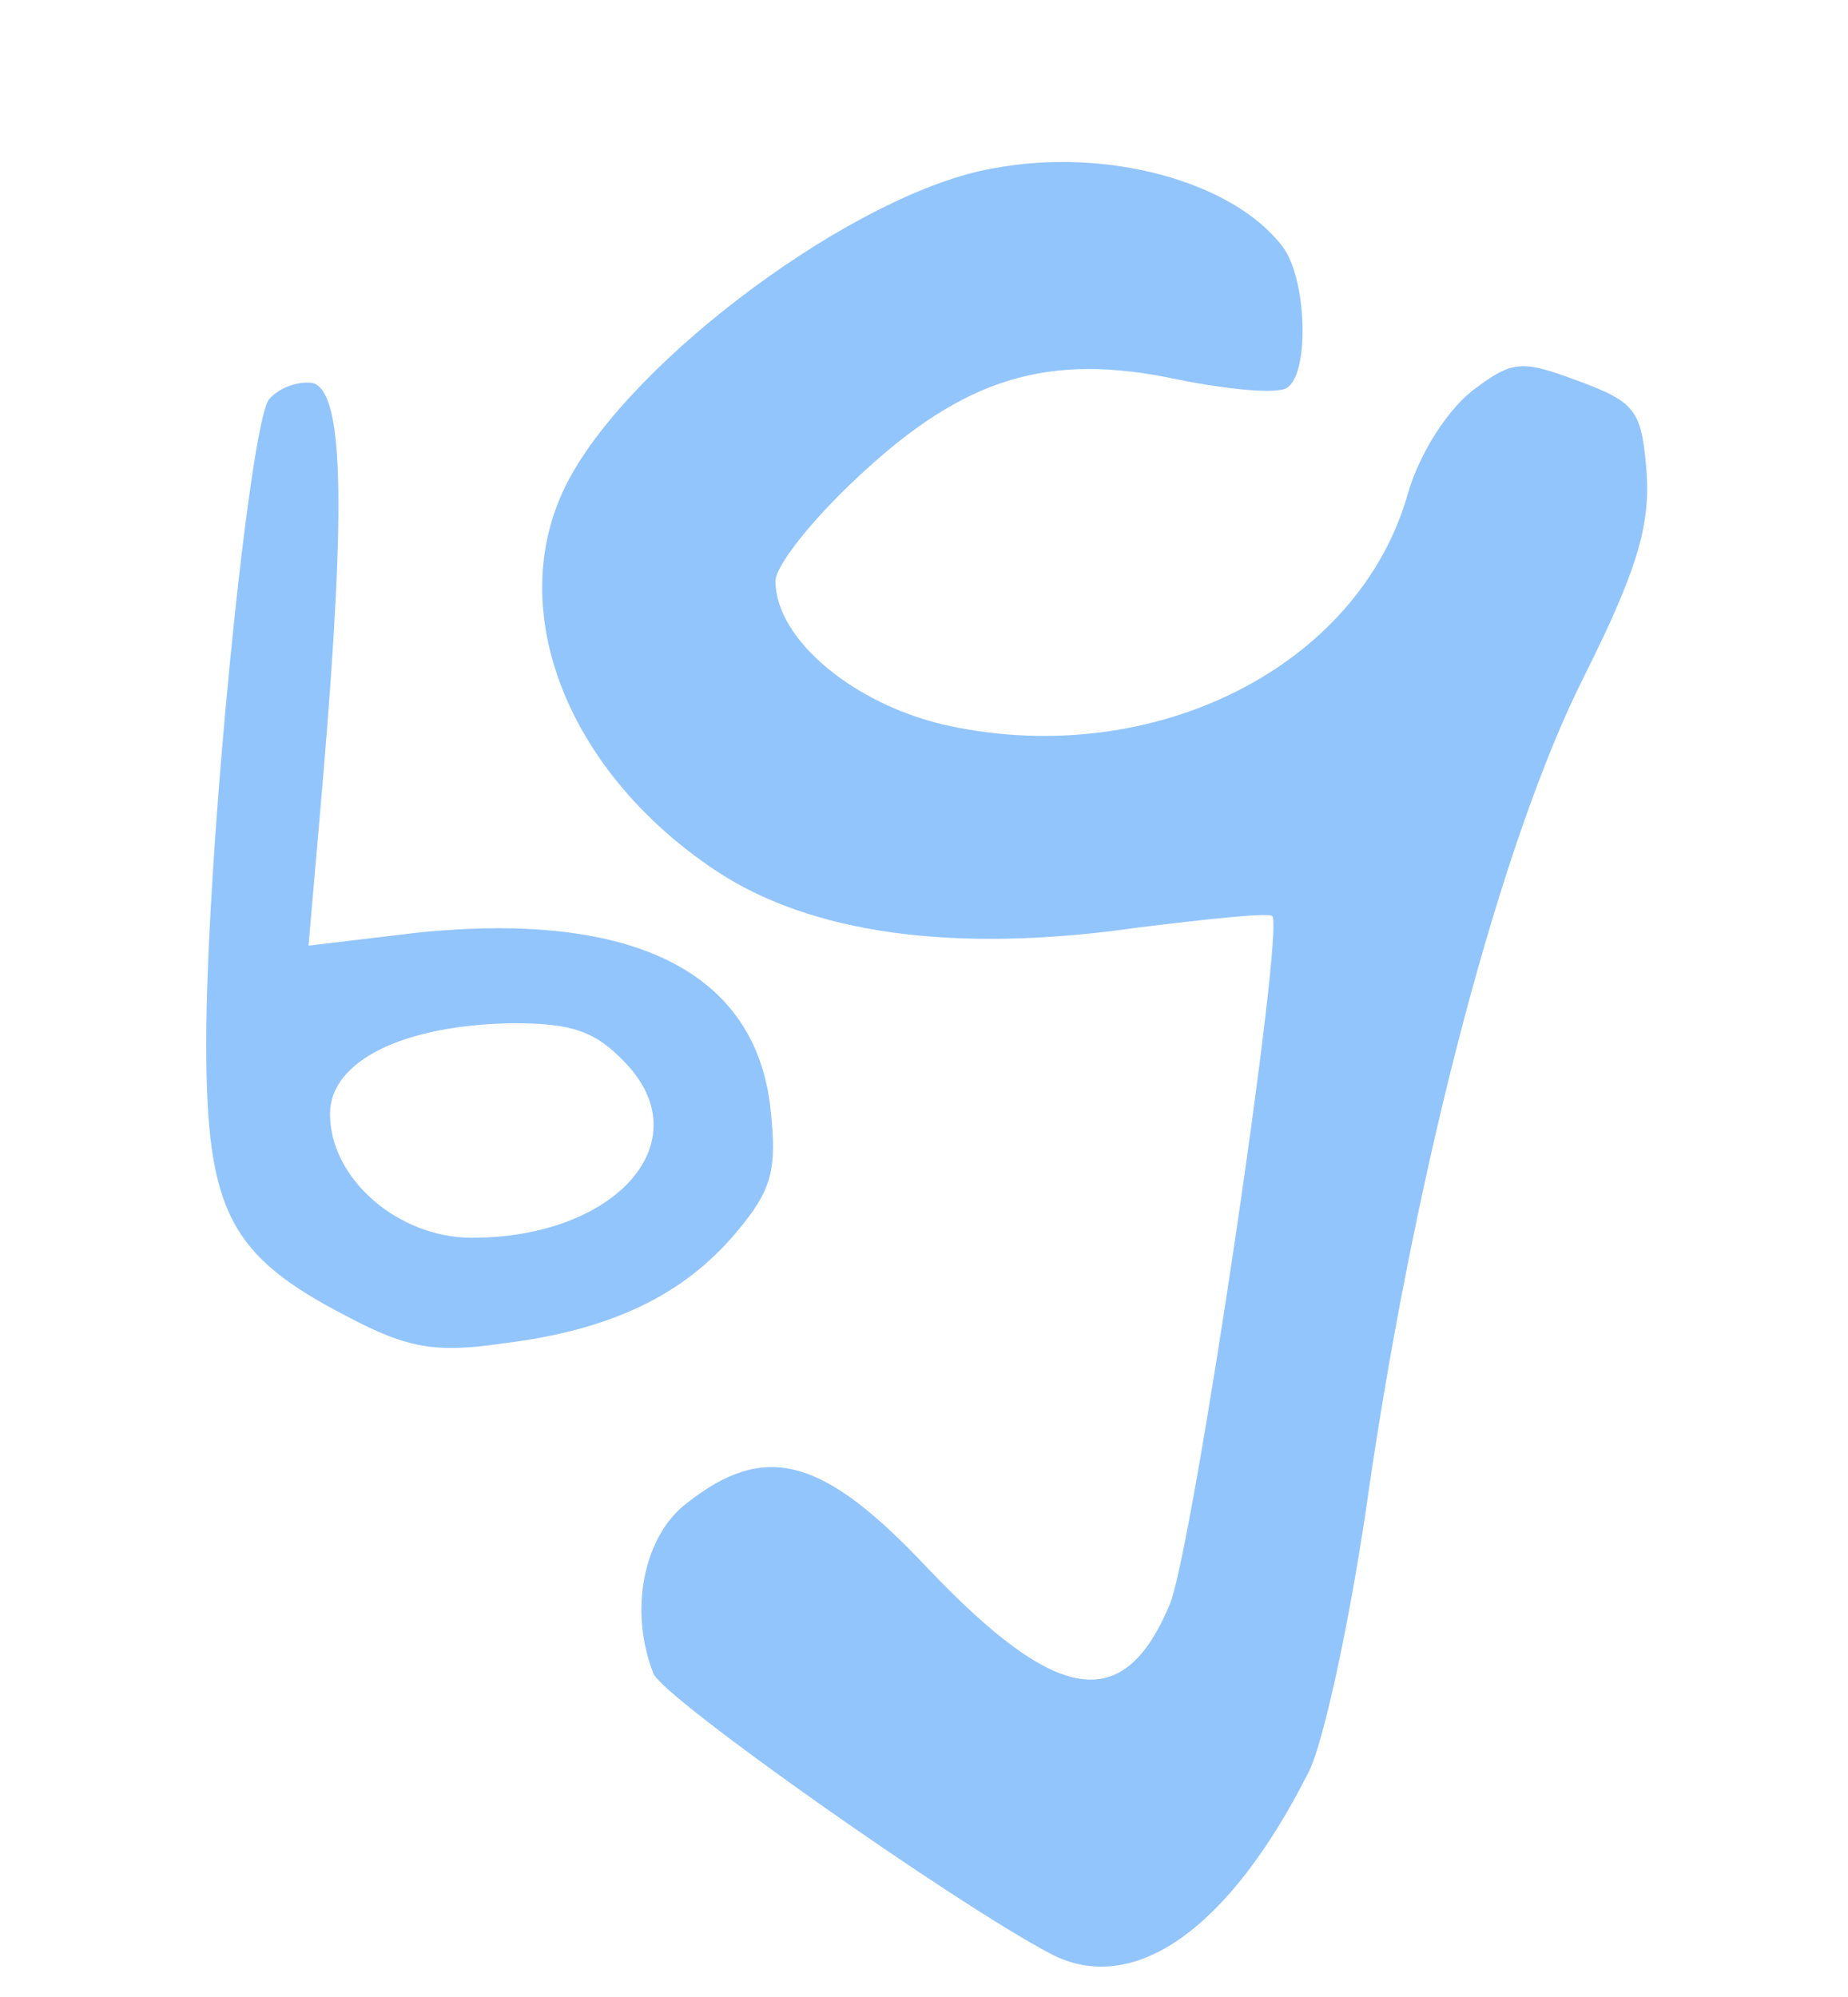
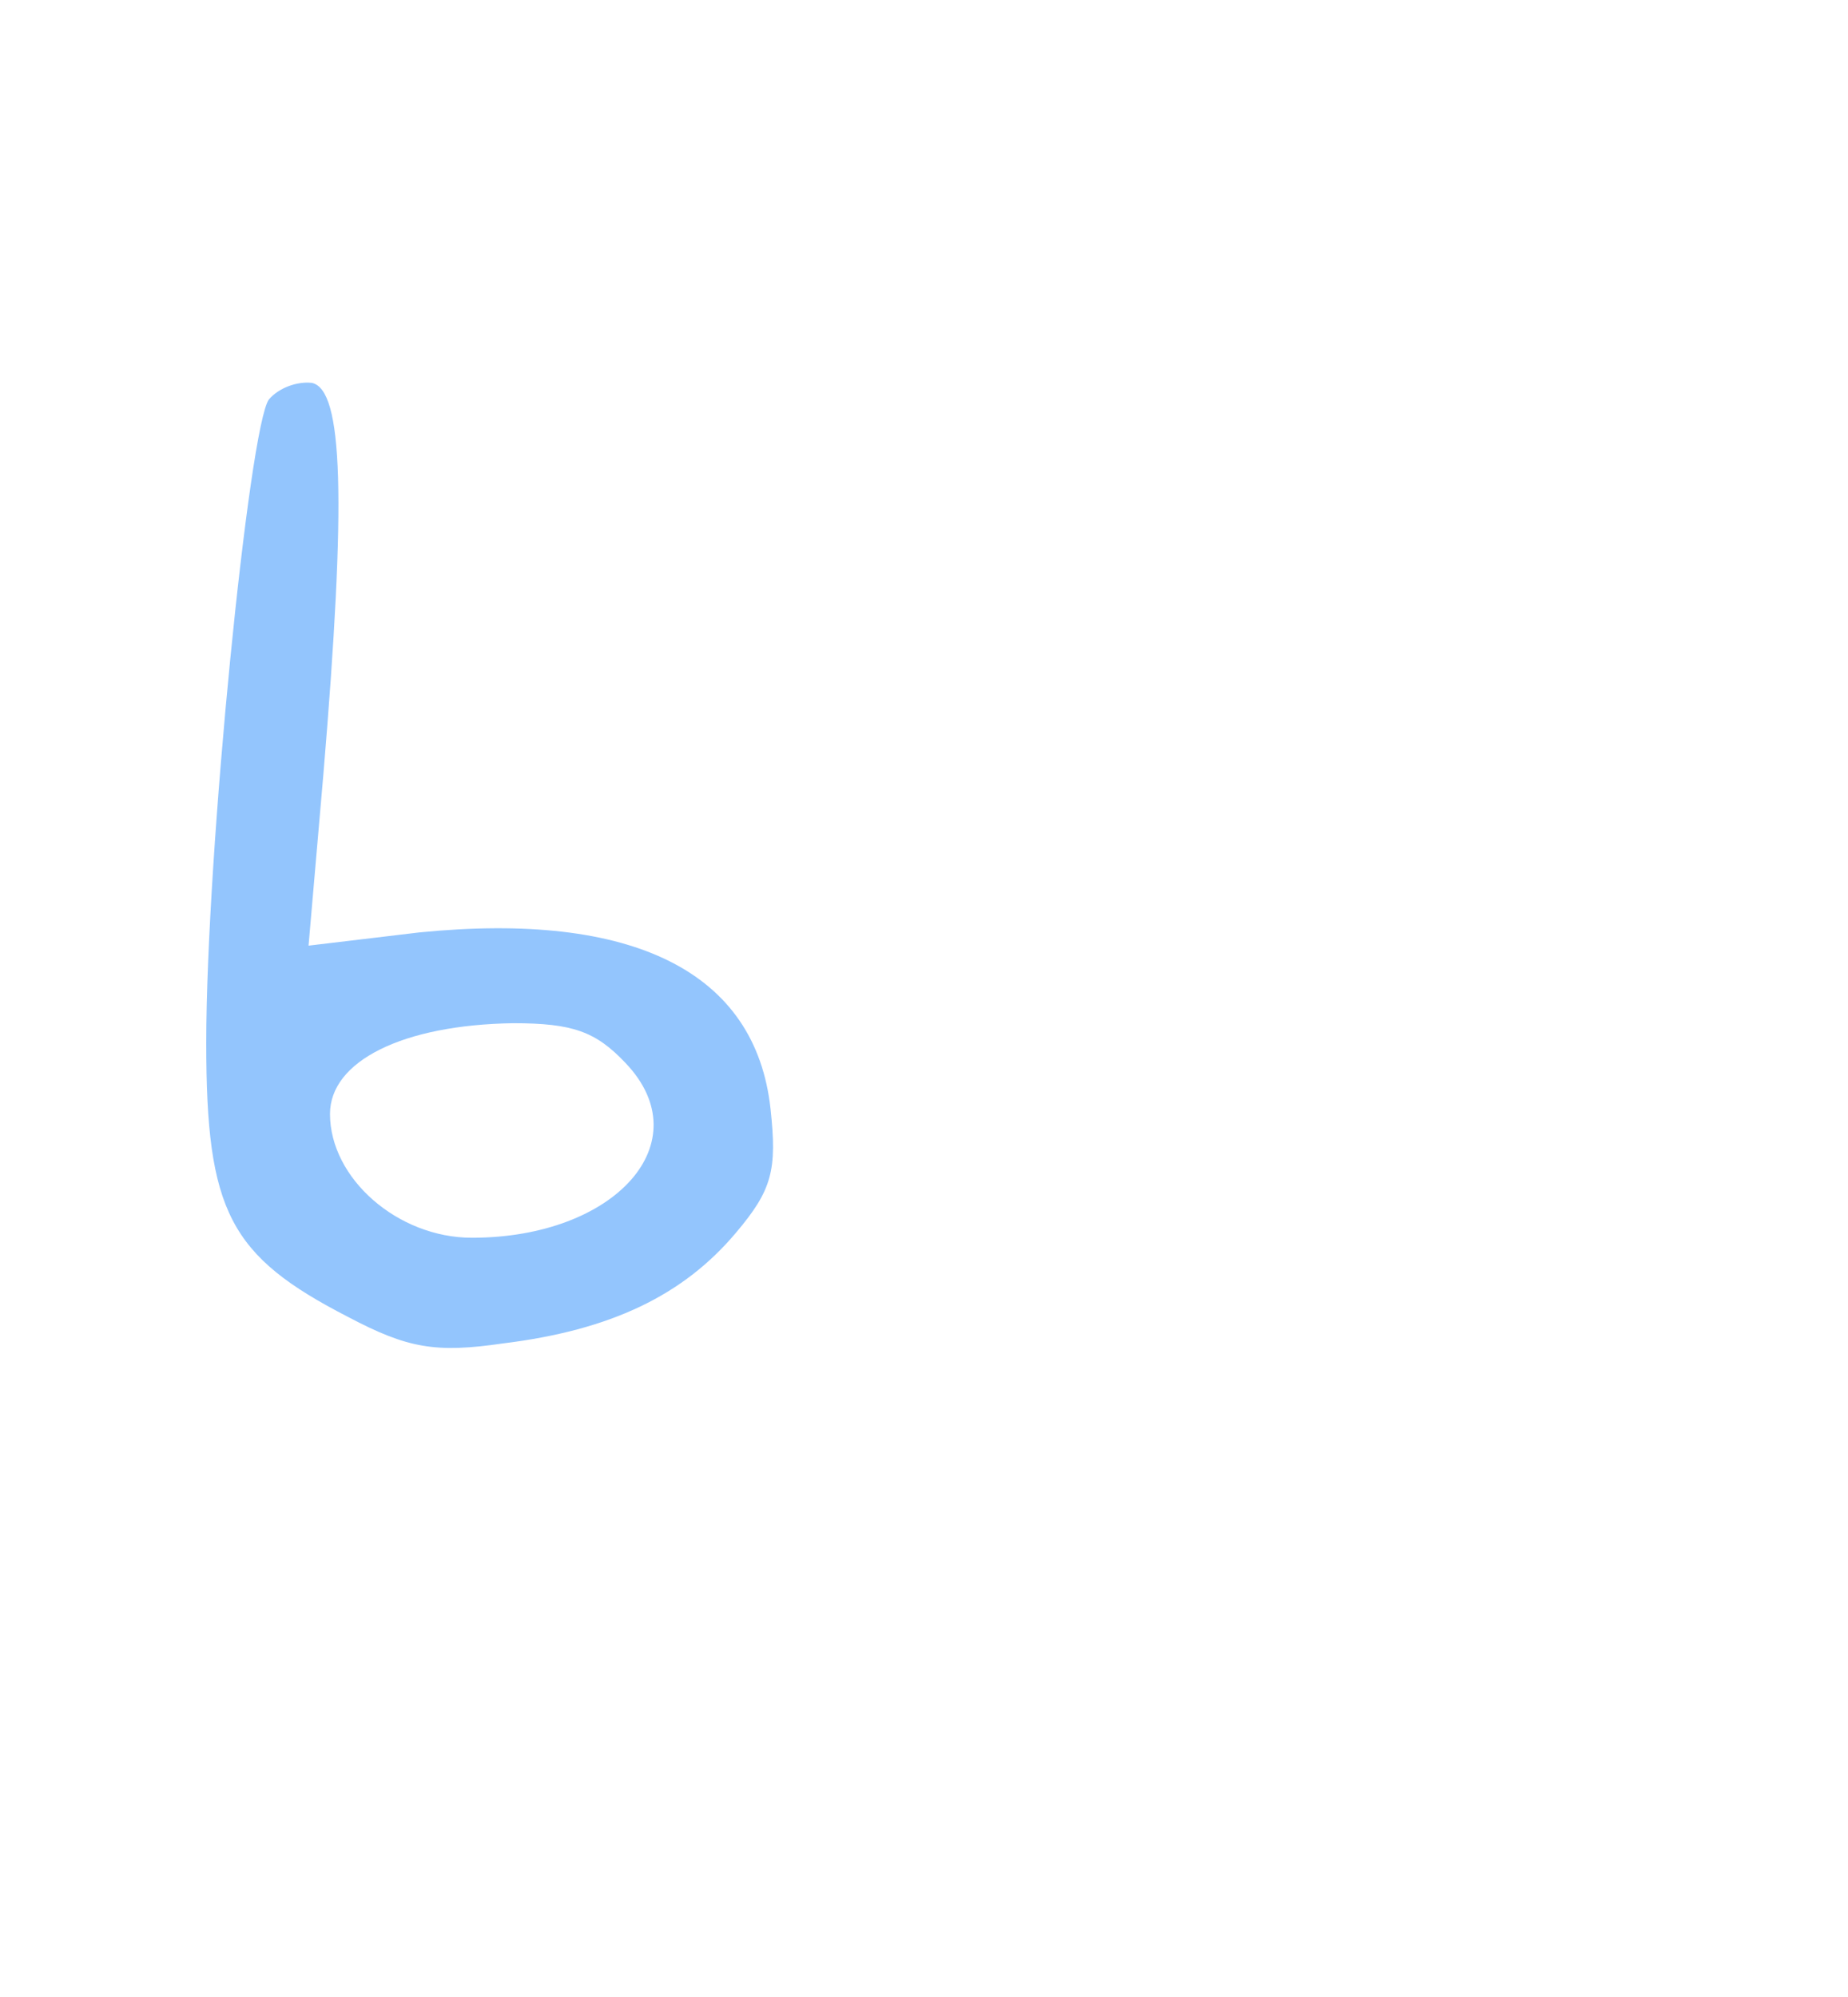
<svg xmlns="http://www.w3.org/2000/svg" version="1.0" width="112pt" height="121pt" viewBox="0 0 112 121" preserveAspectRatio="xMidYMid meet">
  <g transform="translate(0,121) scale(0.1,-0.1)" fill="#93c5fd" stroke="none">
-     <path d="M602 1108 c-82 -14 -219 -115 -258 -190 -39 -75 -2 -174 89 -235 58 -39 146 -51 257 -35 41 5 77 9 81 7 8 -6 -48 -383 -62 -417 -28 -67 -68 -61 -147 22 -63 67 -98 77 -146 39 -26 -20 -35 -65 -20 -103 6 -15 182 -139 241 -170 50 -26 108 15 156 110 9 17 26 95 37 174 29 197 80 391 130 490 32 64 40 91 38 123 -3 38 -6 43 -41 56 -35 13 -40 13 -65 -6 -15 -12 -32 -38 -39 -63 -30 -104 -153 -166 -277 -140 -57 12 -106 52 -106 88 0 9 22 37 50 63 64 60 115 76 194 59 30 -6 60 -9 66 -5 14 9 12 67 -3 86 -30 39 -106 60 -175 47z" />
-     <path d="M163 968 c-12 -16 -38 -275 -38 -390 0 -102 14 -129 86 -166 36 -19 53 -22 94 -16 65 8 109 29 141 67 22 26 25 38 21 75 -9 83 -83 120 -213 107 l-67 -8 9 104 c14 167 12 233 -7 237 -9 1 -20 -3 -26 -10z m216 -402 c46 -48 -6 -106 -93 -106 -45 0 -86 36 -86 75 0 32 44 54 111 55 36 0 50 -5 68 -24z" />
+     <path d="M163 968 c-12 -16 -38 -275 -38 -390 0 -102 14 -129 86 -166 36 -19 53 -22 94 -16 65 8 109 29 141 67 22 26 25 38 21 75 -9 83 -83 120 -213 107 l-67 -8 9 104 c14 167 12 233 -7 237 -9 1 -20 -3 -26 -10m216 -402 c46 -48 -6 -106 -93 -106 -45 0 -86 36 -86 75 0 32 44 54 111 55 36 0 50 -5 68 -24z" />
  </g>
</svg>